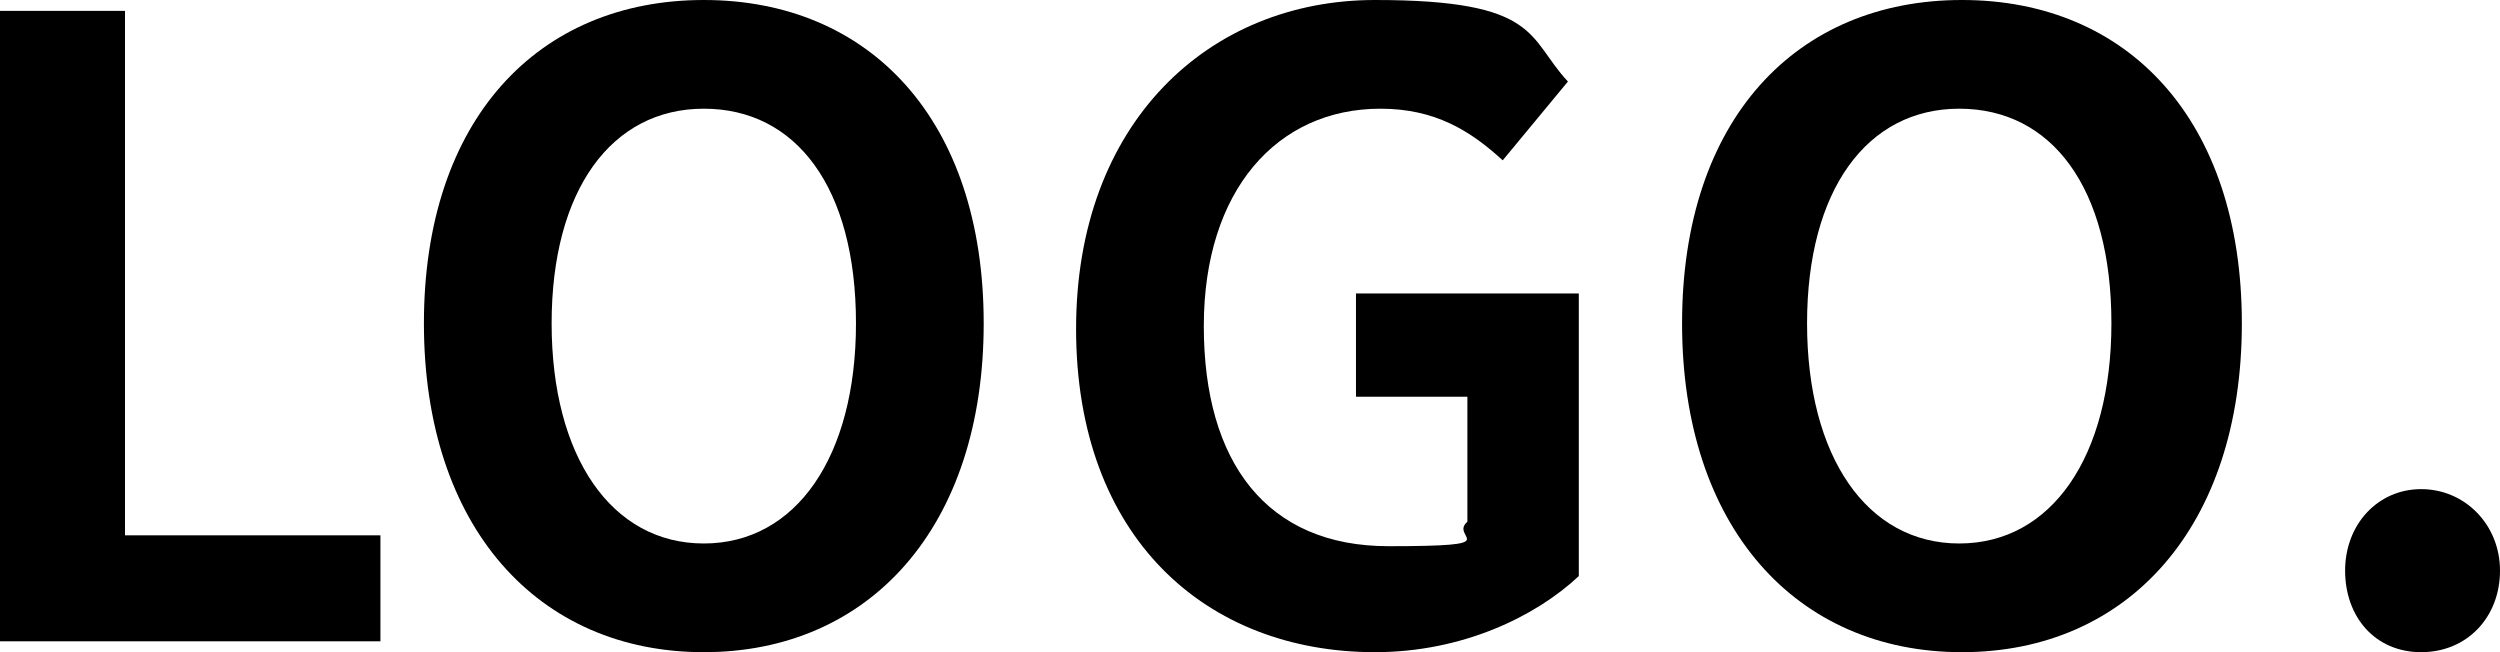
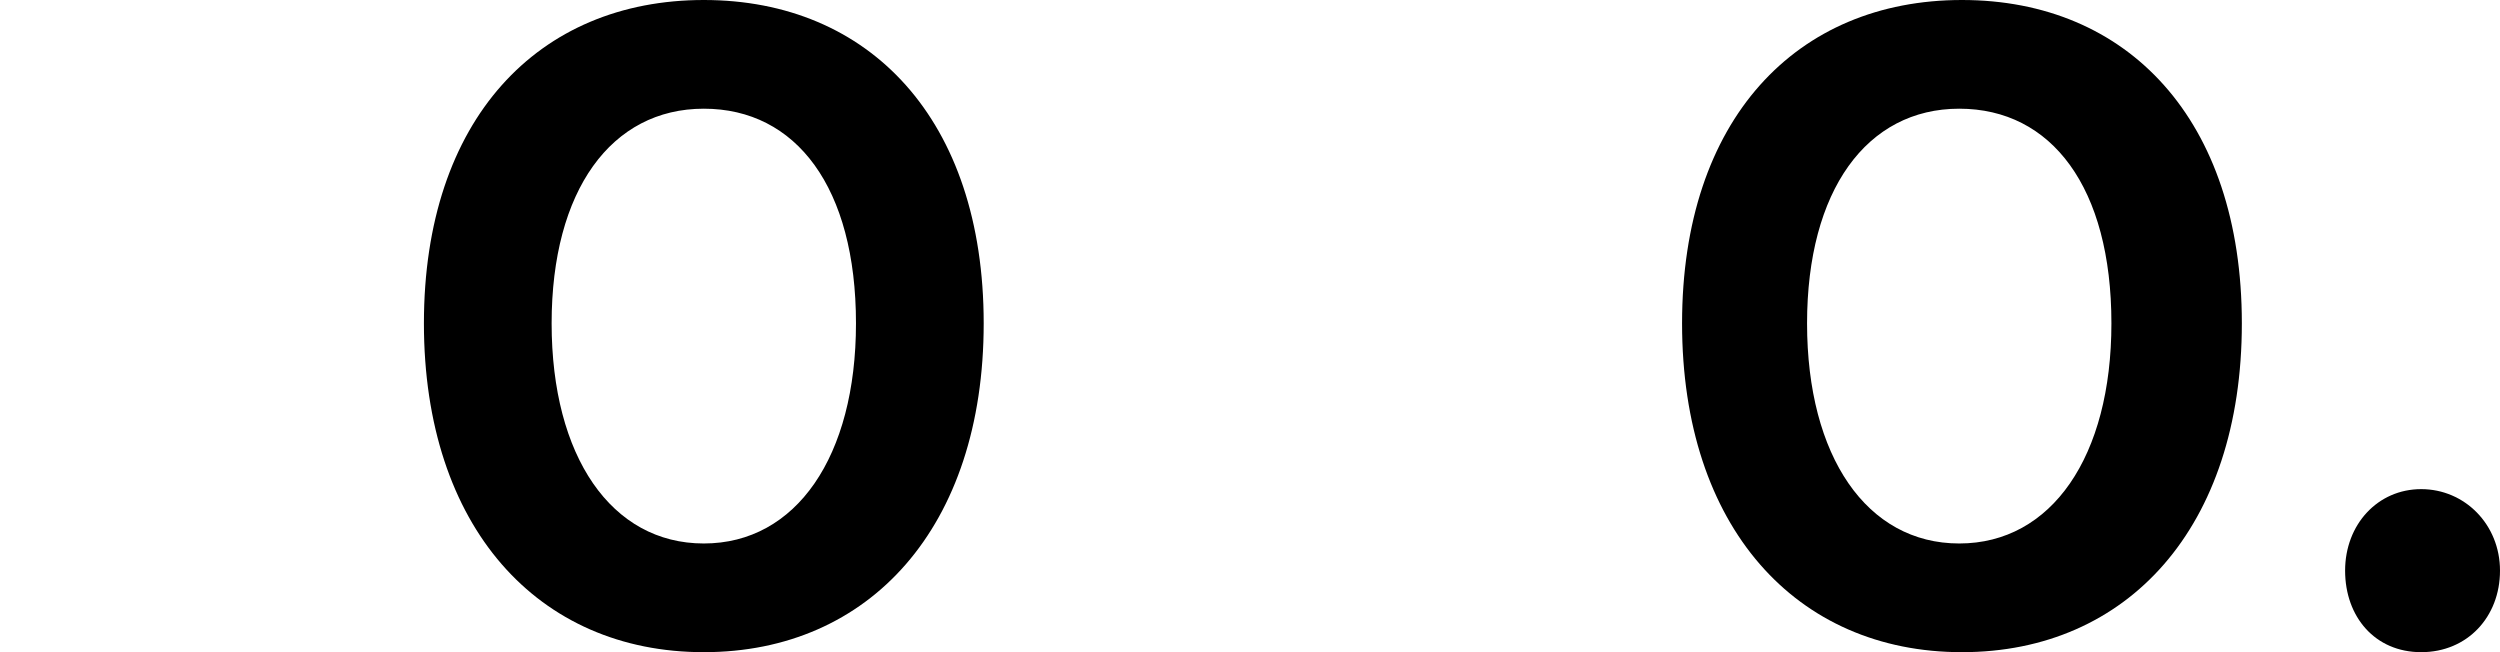
<svg xmlns="http://www.w3.org/2000/svg" id="_レイヤー_1" data-name="レイヤー_1" viewBox="0 0 92 24">
  <defs>
    <style>      .st0 {        isolation: isolate;      }    </style>
  </defs>
  <g class="st0">
    <g class="st0">
-       <path d="M0,.4h4.6v19.3h9.4v3.9H0V.4Z" />
      <path d="M15.6,11.9C15.6,4.4,19.8,0,25.9,0s10.3,4.4,10.3,11.9-4.2,12.1-10.3,12.1-10.3-4.6-10.3-12.1ZM31.5,11.9c0-5-2.2-7.9-5.6-7.9s-5.6,3-5.6,7.9,2.2,8.1,5.6,8.1,5.6-3.2,5.6-8.1Z" />
-       <path d="M39.6,12.1c0-7.6,4.9-12.1,11-12.1s5.6,1.4,7.1,3l-2.4,2.9c-1.2-1.1-2.5-1.9-4.5-1.9-3.8,0-6.5,3-6.5,8s2.3,8.1,6.8,8.1,2.2-.3,2.9-.9v-4.6h-4.1v-3.8h8.2v10.4c-1.6,1.5-4.3,2.8-7.5,2.8-6.2,0-11-4.2-11-11.9Z" />
      <path d="M61.9,11.9c0-7.5,4.2-11.9,10.3-11.9s10.3,4.4,10.3,11.9-4.2,12.1-10.3,12.1-10.3-4.6-10.3-12.1ZM77.7,11.9c0-5-2.2-7.9-5.6-7.9s-5.6,3-5.6,7.9,2.2,8.1,5.6,8.1,5.6-3.2,5.6-8.1Z" />
      <path d="M86.3,21c0-1.7,1.2-3,2.8-3s2.9,1.3,2.9,3-1.2,3-2.9,3-2.8-1.3-2.8-3Z" />
    </g>
  </g>
</svg>